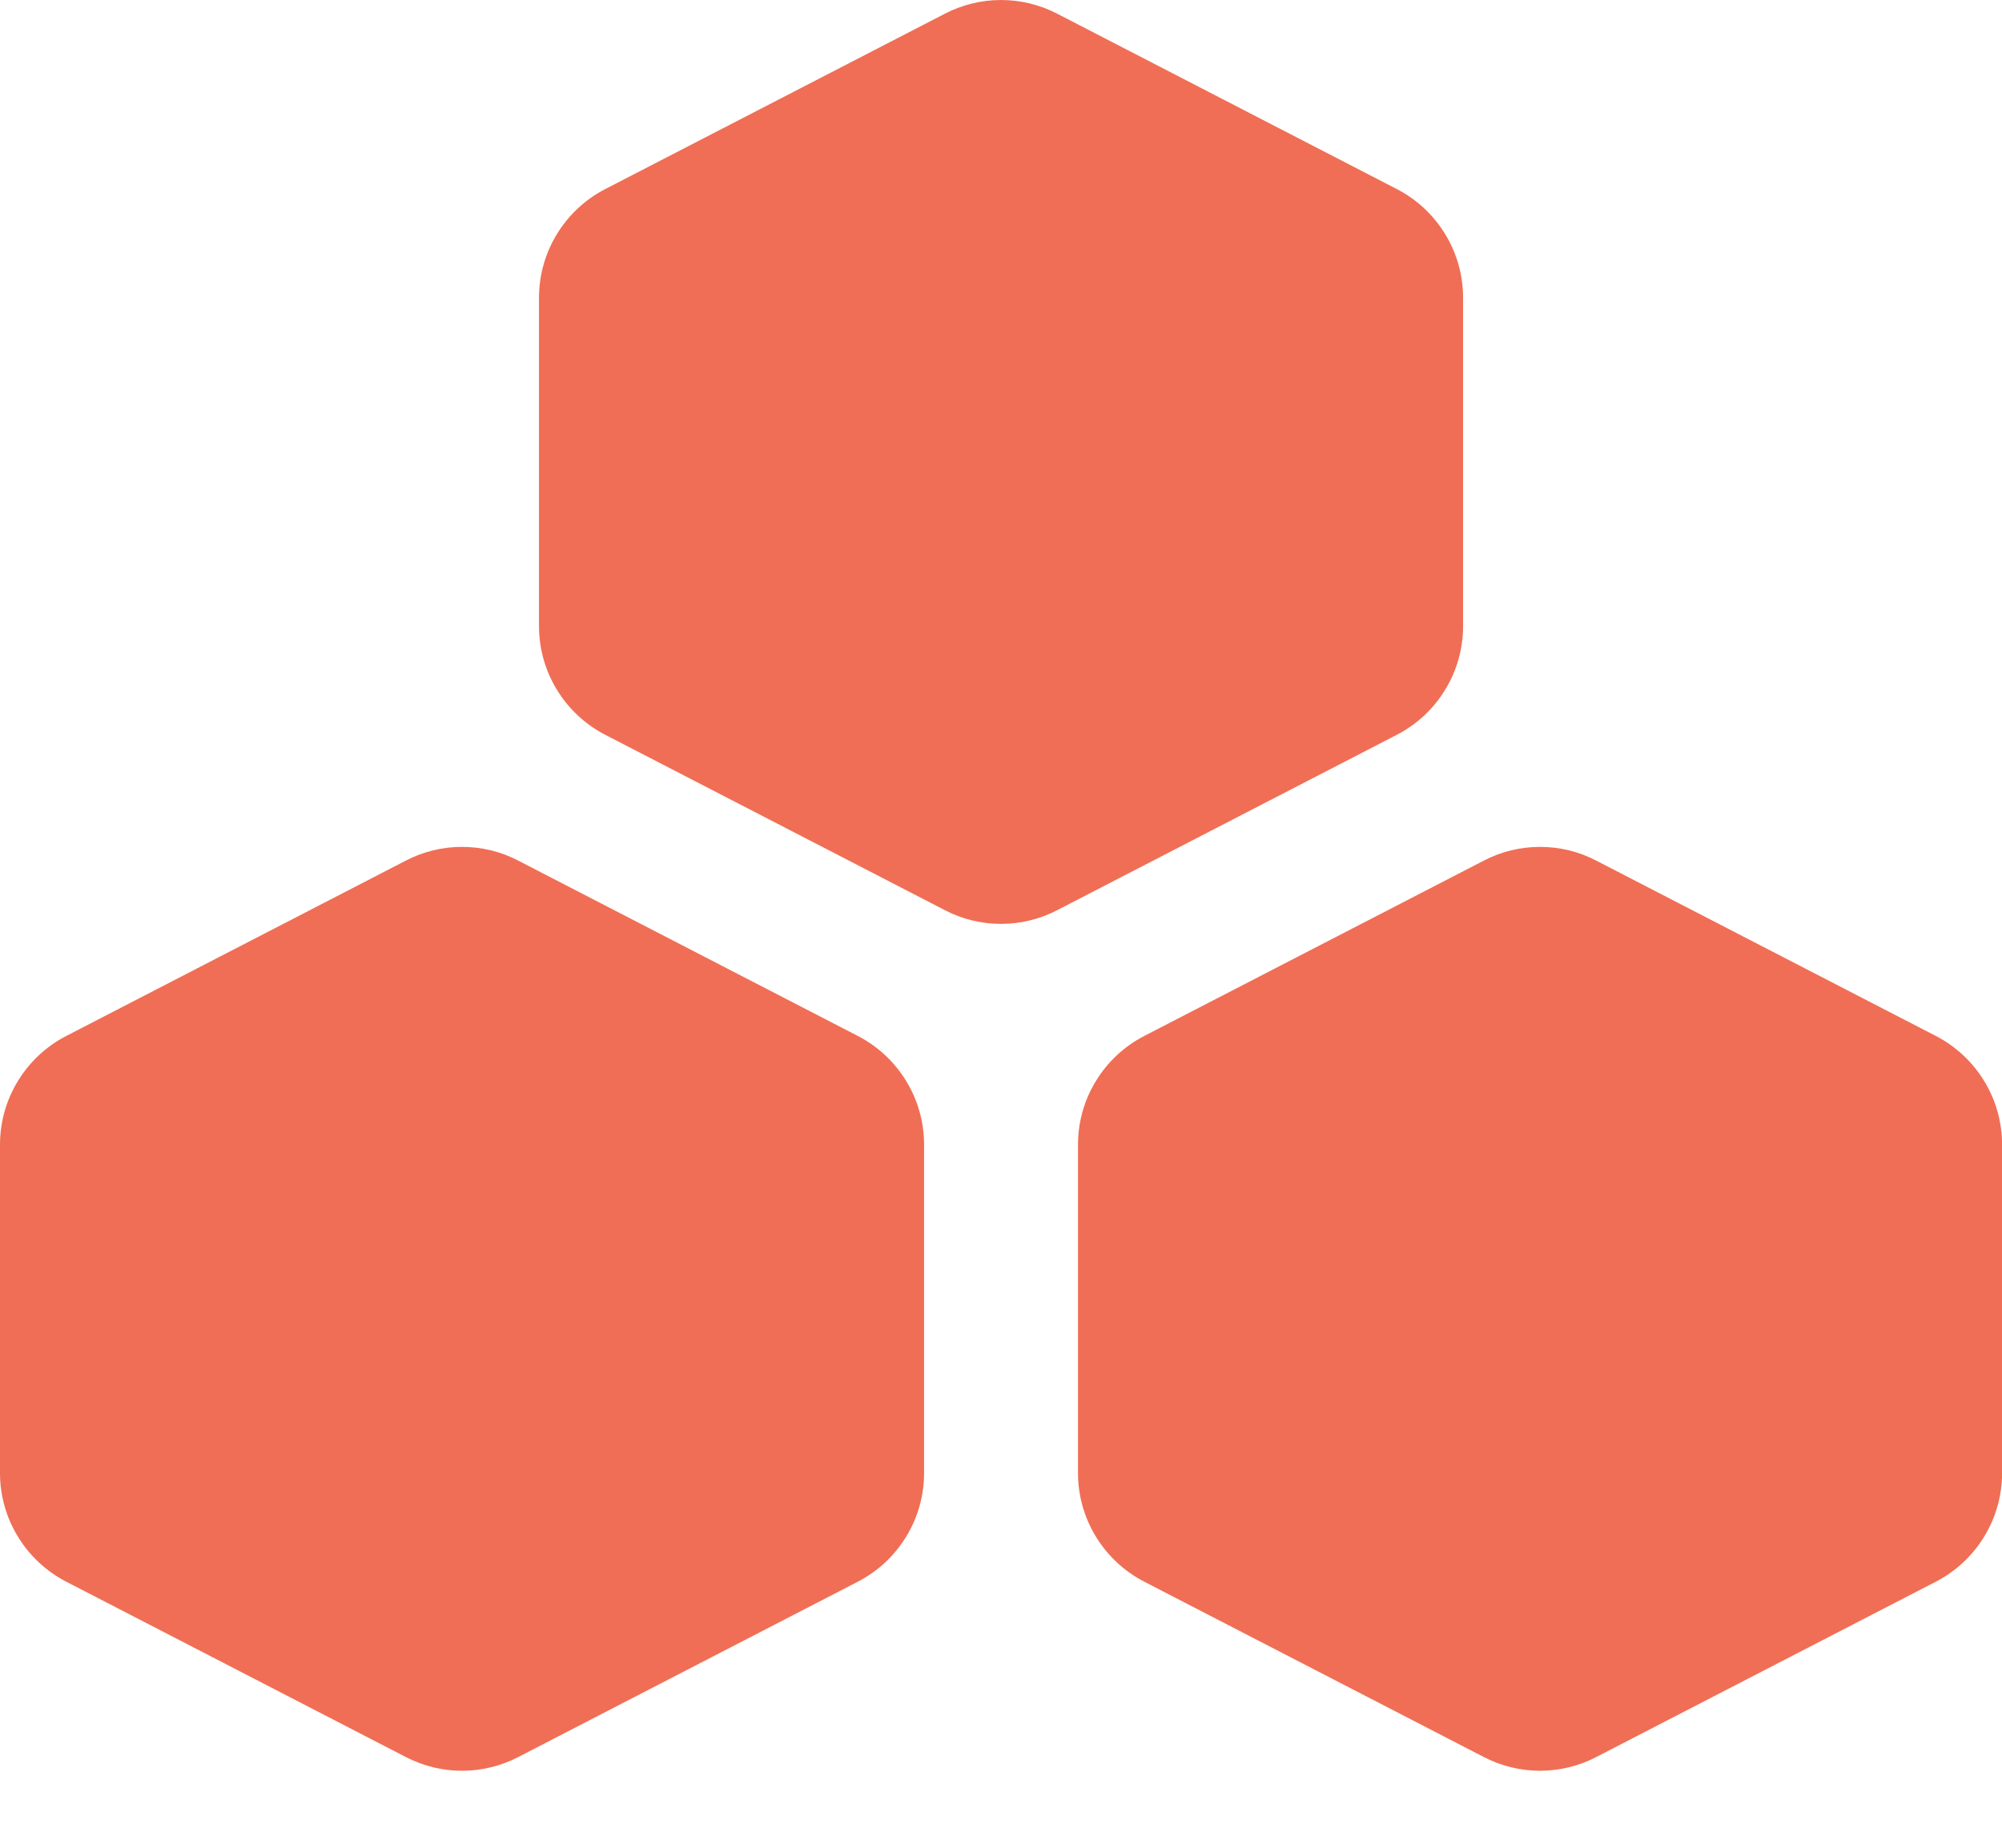
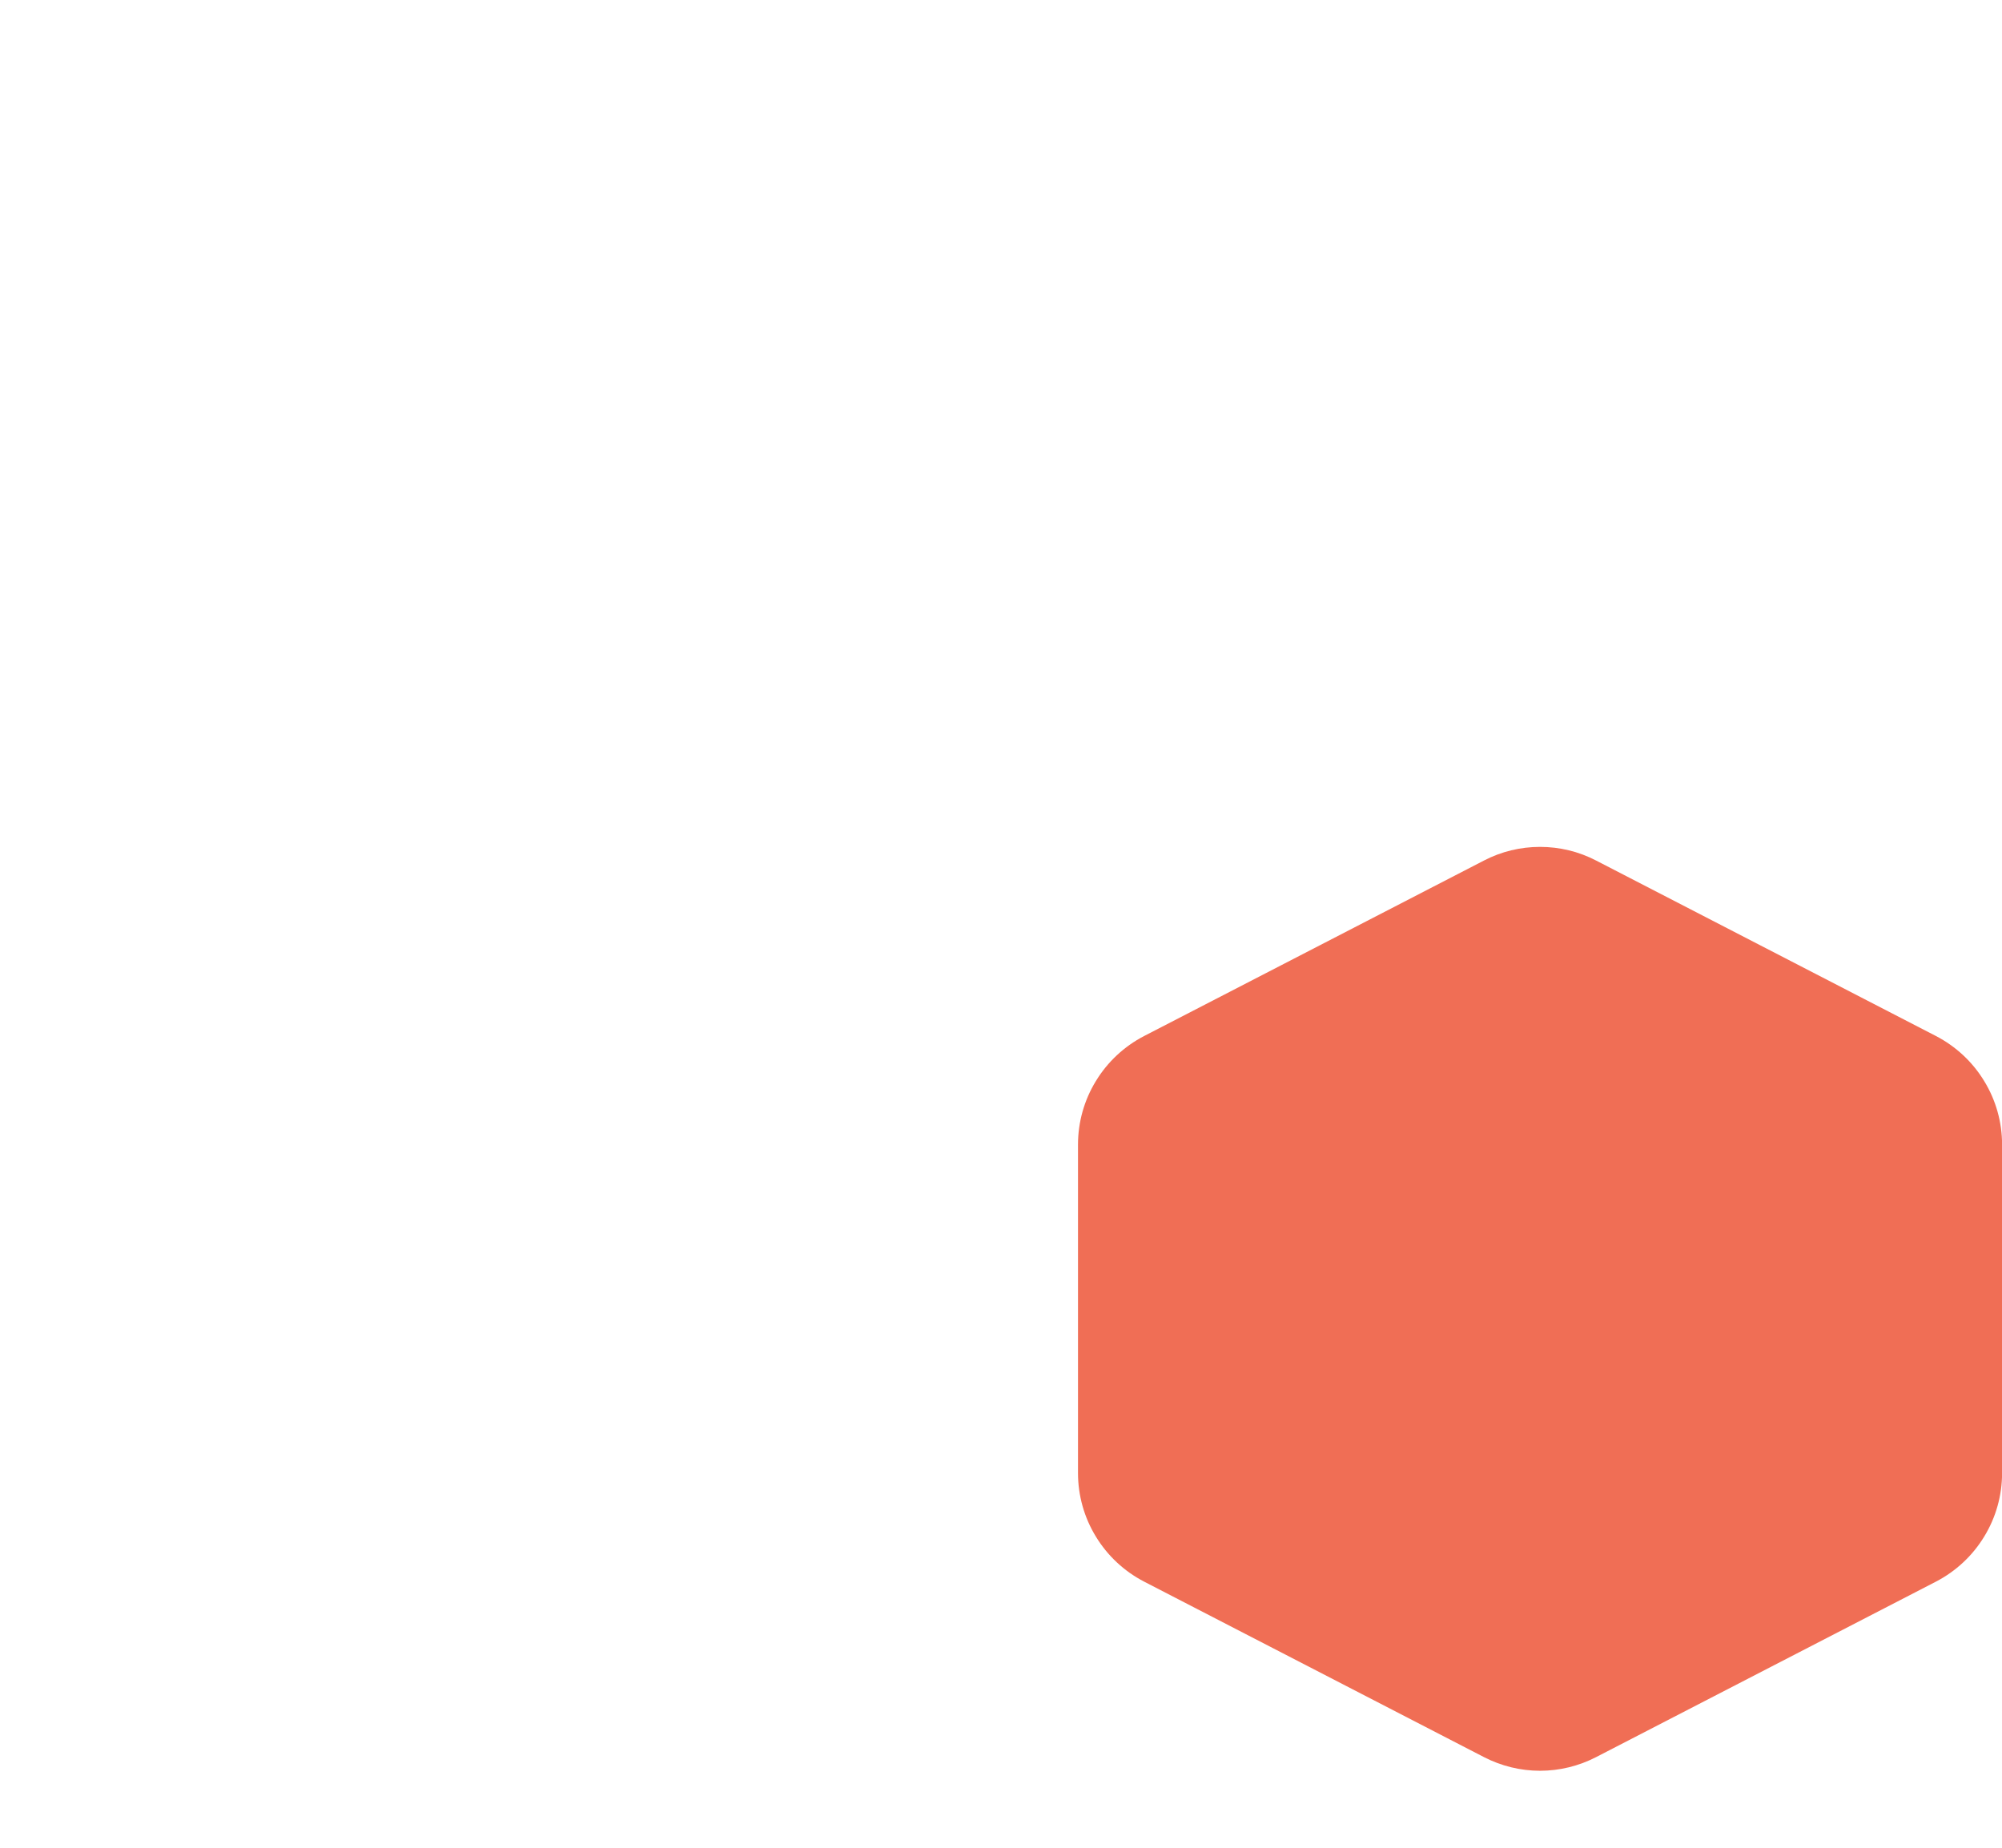
<svg xmlns="http://www.w3.org/2000/svg" width="26" height="24" viewBox="0 0 26 24" fill="none">
  <path d="M19.273 11.177C19.498 11.06 19.747 11 20 11C20.254 11 20.503 11.06 20.728 11.177L25.143 13.457C25.401 13.591 25.618 13.793 25.769 14.042C25.921 14.29 26.001 14.576 26.001 14.867V19.133C26.001 19.424 25.921 19.71 25.769 19.958C25.618 20.207 25.401 20.409 25.143 20.543L20.728 22.823C20.503 22.939 20.254 23 20 23C19.747 23 19.498 22.939 19.273 22.823L14.858 20.543C14.6 20.409 14.383 20.207 14.232 19.958C14.08 19.71 14 19.424 14 19.133V14.867C14 14.576 14.08 14.29 14.232 14.042C14.383 13.793 14.6 13.591 14.858 13.457L19.273 11.177Z" fill="#F06E55" />
-   <path d="M5.273 11.177C5.498 11.06 5.747 11 6 11C6.254 11 6.503 11.06 6.728 11.177L11.143 13.457C11.401 13.591 11.618 13.793 11.769 14.042C11.921 14.29 12.001 14.576 12.001 14.867V19.133C12.001 19.424 11.921 19.71 11.769 19.958C11.618 20.207 11.401 20.409 11.143 20.543L6.728 22.823C6.503 22.939 6.254 23 6 23C5.747 23 5.498 22.939 5.273 22.823L0.858 20.543C0.6 20.409 0.383 20.207 0.232 19.958C0.08 19.71 0 19.424 0 19.133V14.867C0 14.576 0.08 14.29 0.232 14.042C0.383 13.793 0.6 13.591 0.858 13.457L5.273 11.177Z" fill="#F06E55" />
-   <path d="M12.273 0.177C12.498 0.061 12.747 0 13 0C13.254 0 13.503 0.061 13.728 0.177L18.143 2.457C18.401 2.591 18.618 2.793 18.769 3.042C18.921 3.29 19.001 3.576 19.001 3.867V8.133C19.001 8.424 18.921 8.71 18.769 8.958C18.618 9.207 18.401 9.409 18.143 9.543L13.728 11.823C13.503 11.94 13.254 12 13 12C12.747 12 12.498 11.94 12.273 11.823L7.858 9.543C7.6 9.409 7.383 9.207 7.232 8.958C7.08 8.71 7 8.424 7 8.133V3.867C7 3.576 7.08 3.29 7.232 3.042C7.383 2.793 7.6 2.591 7.858 2.457L12.273 0.177Z" fill="#F06E55" />
</svg>